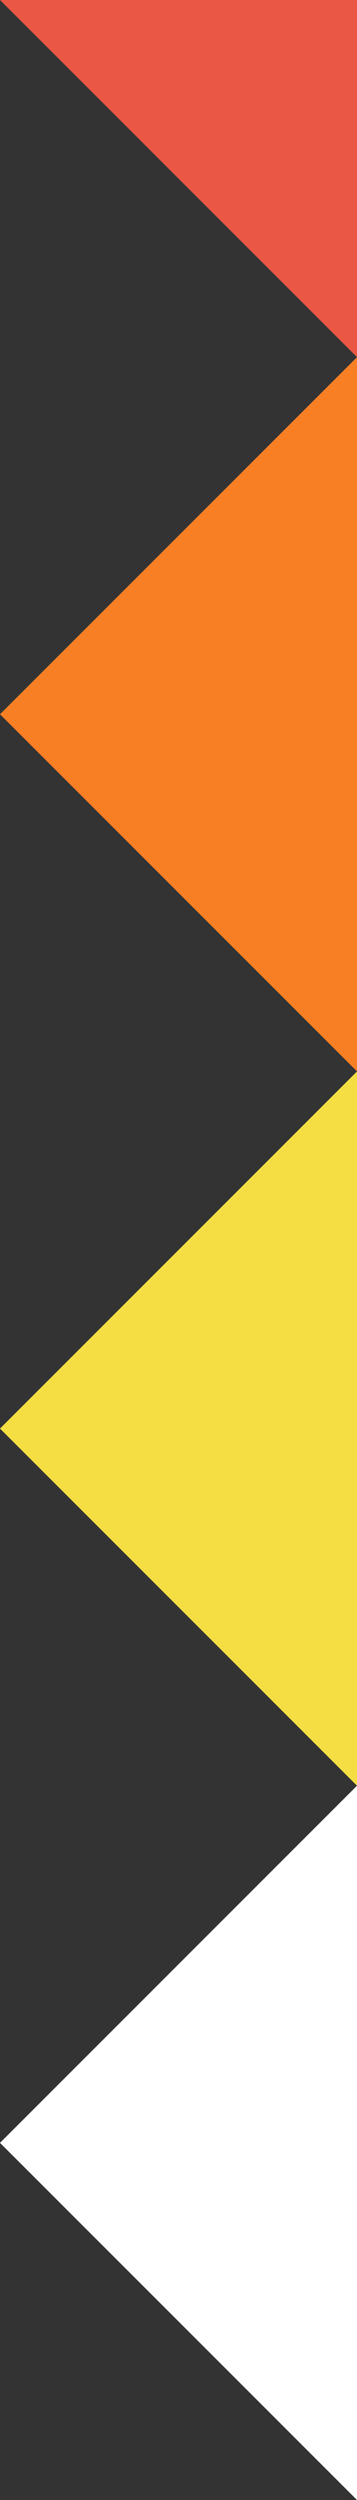
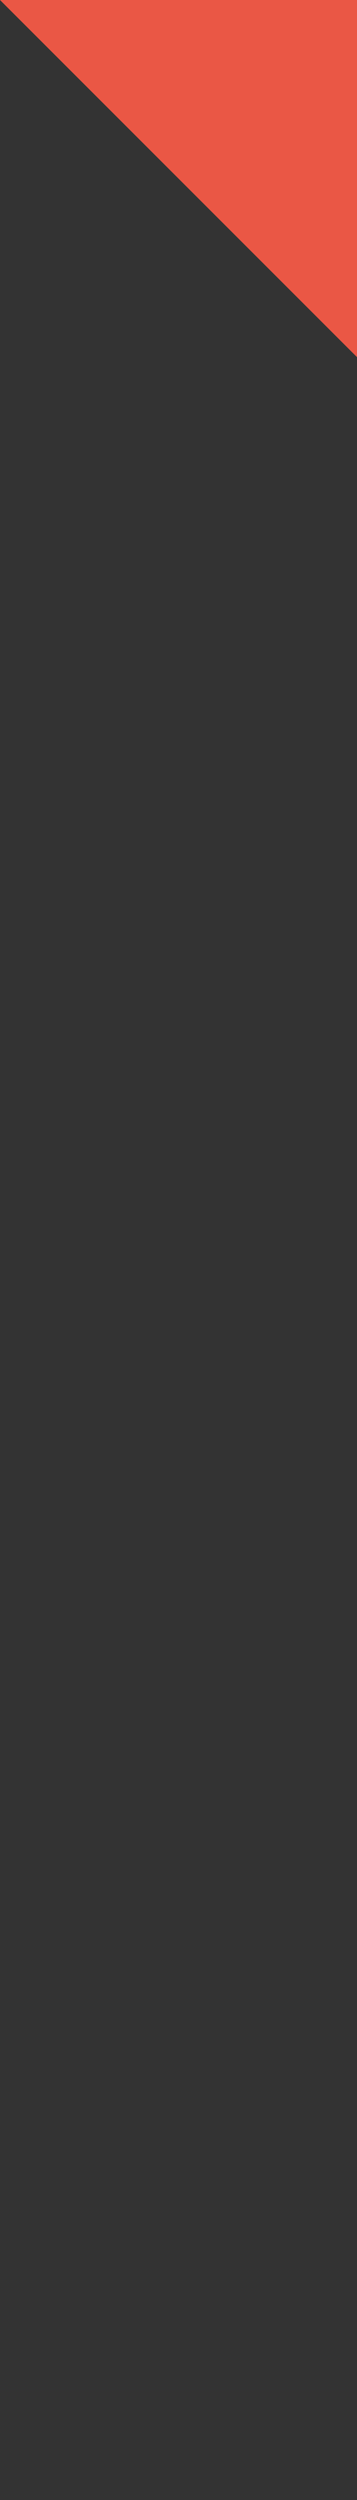
<svg xmlns="http://www.w3.org/2000/svg" version="1.1" preserveAspectRatio="none" viewBox="0 0 100 700">
  <rect x="0" y="0" width="100" height="700" fill="#333333" stroke="none" />
  <polygon points="0,0, 100,0 100,100" fill="rgb(234,87,69)" stroke-width="0" />
-   <polygon points="0,200, 100,100 100,300" fill="rgb(249,127,37)" stroke-width="0" />
-   <polygon points="0,400, 100,300 100,500" fill="rgb(245,222,68)" stroke-width="0" />
-   <polygon points="0,600, 100,500 100,700" fill="rgb(255,255,255)" stroke-width="0" />
</svg>